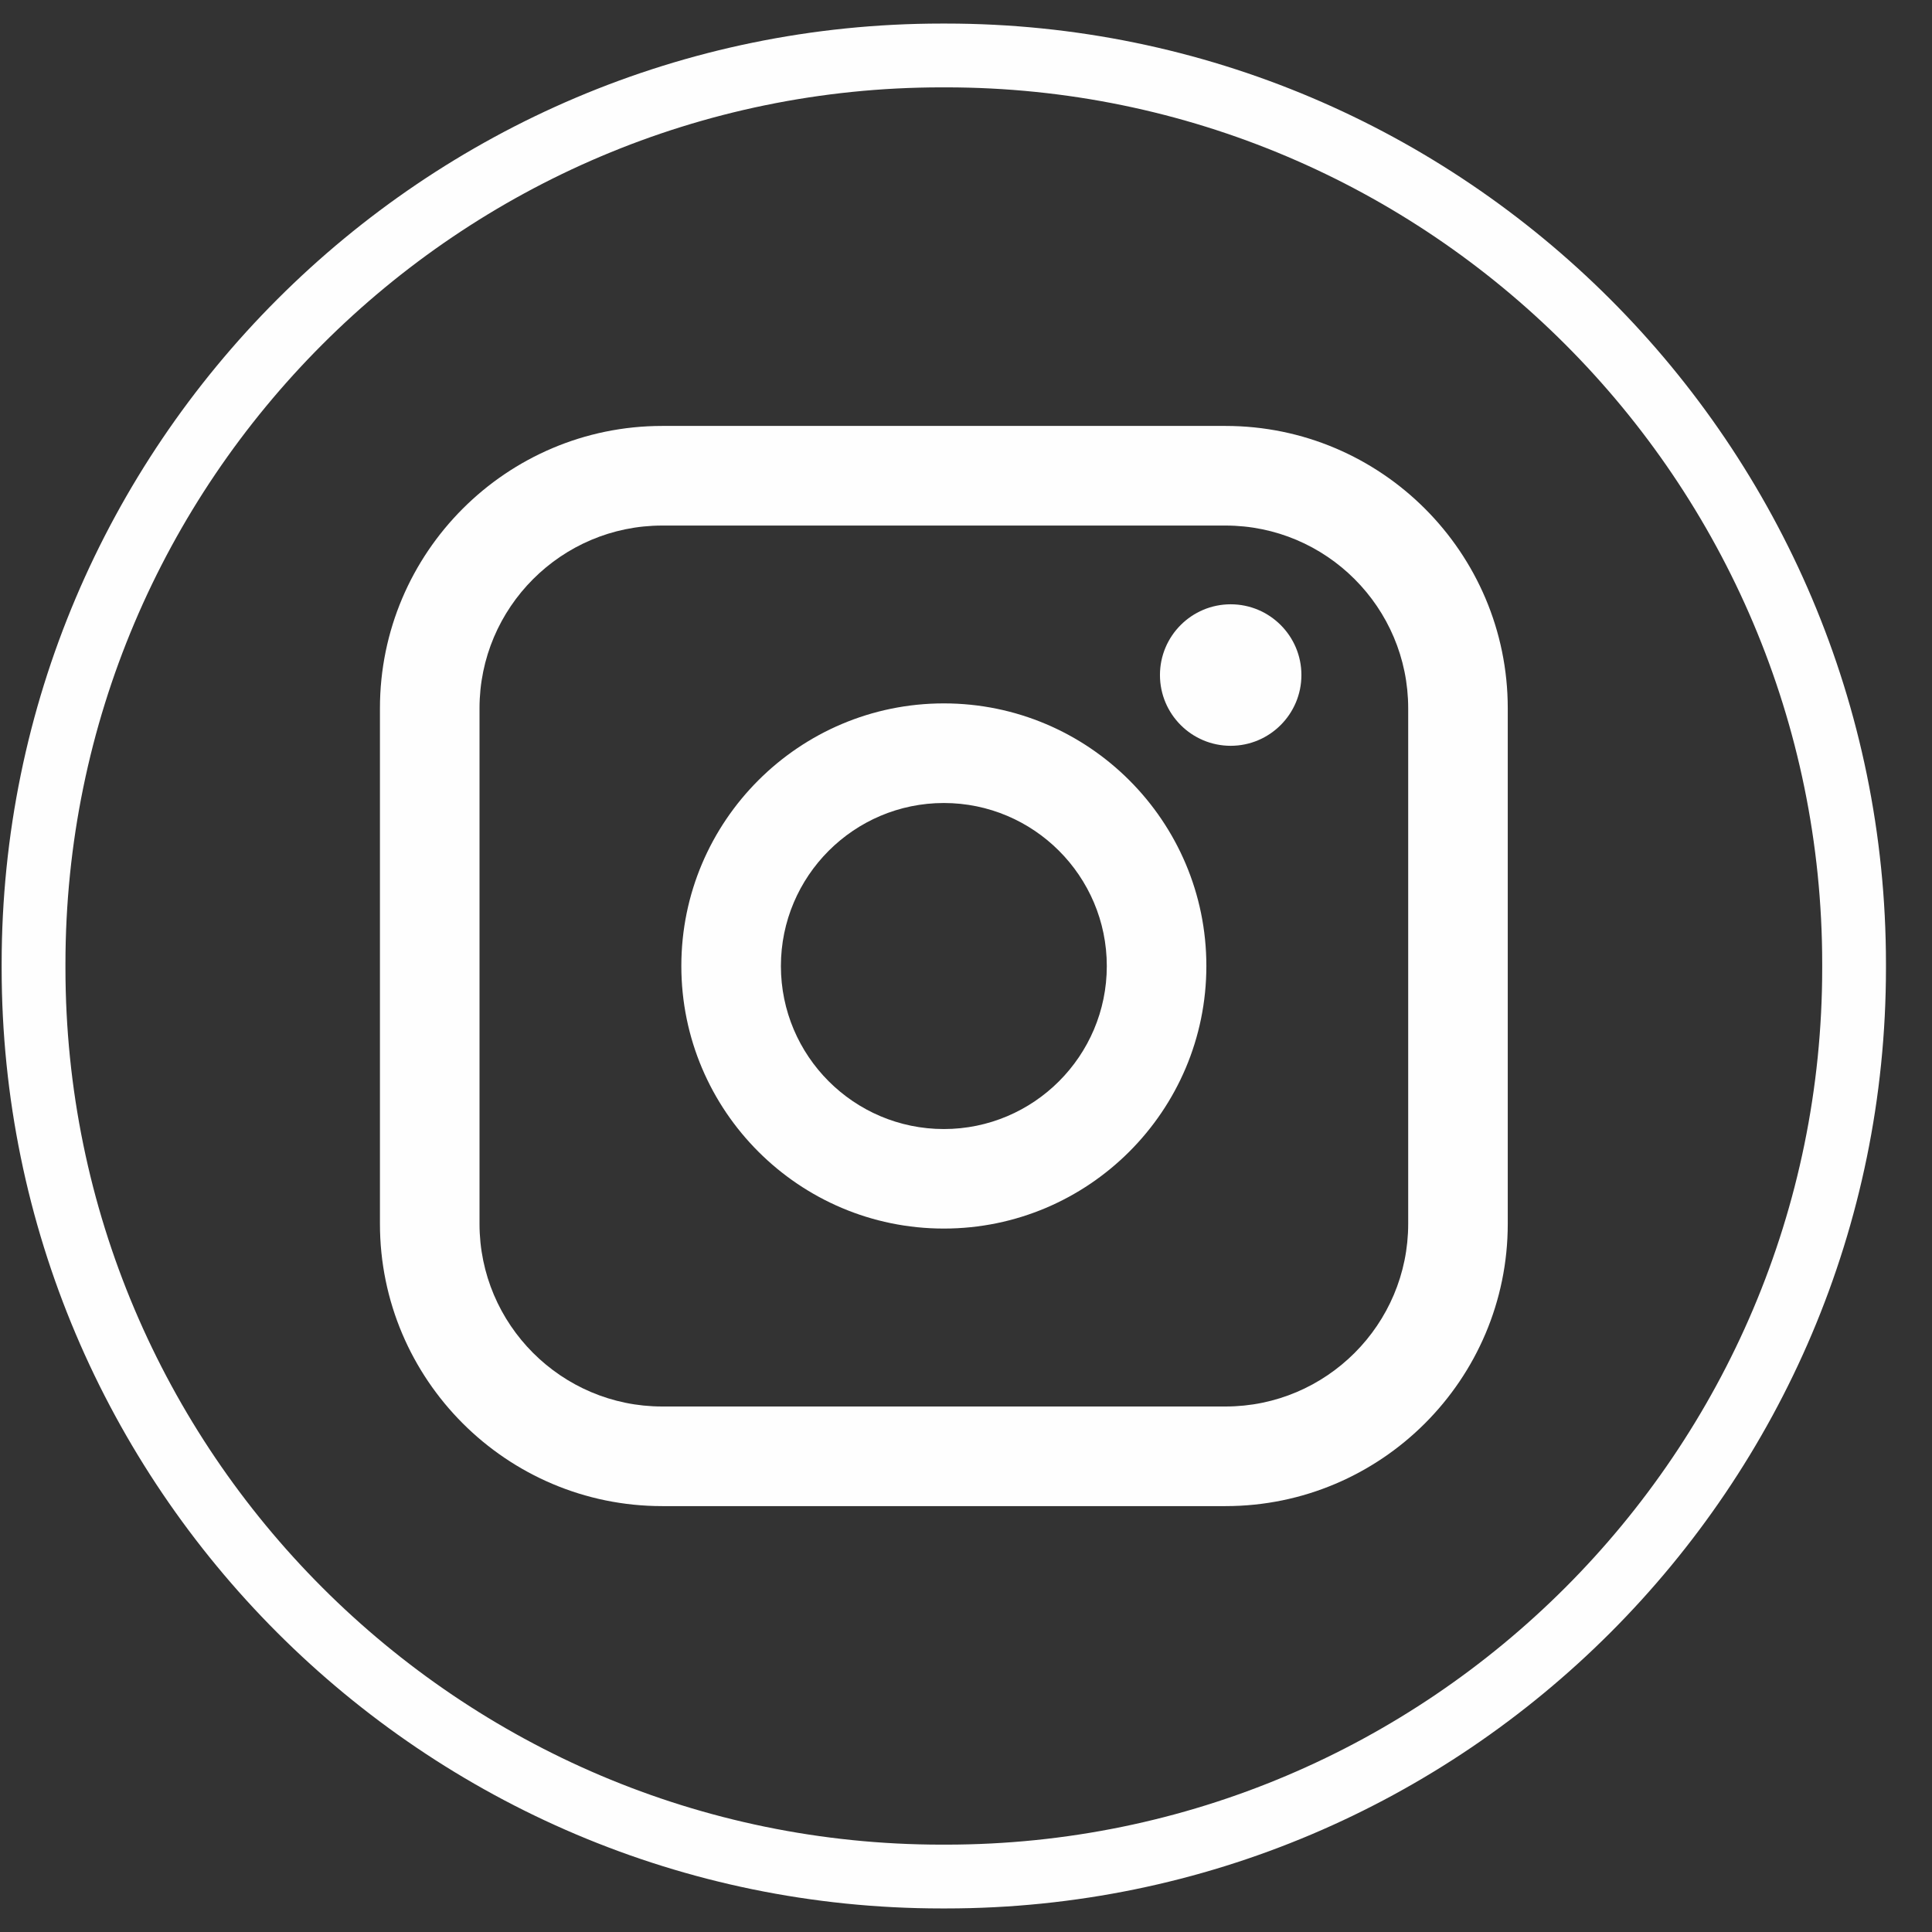
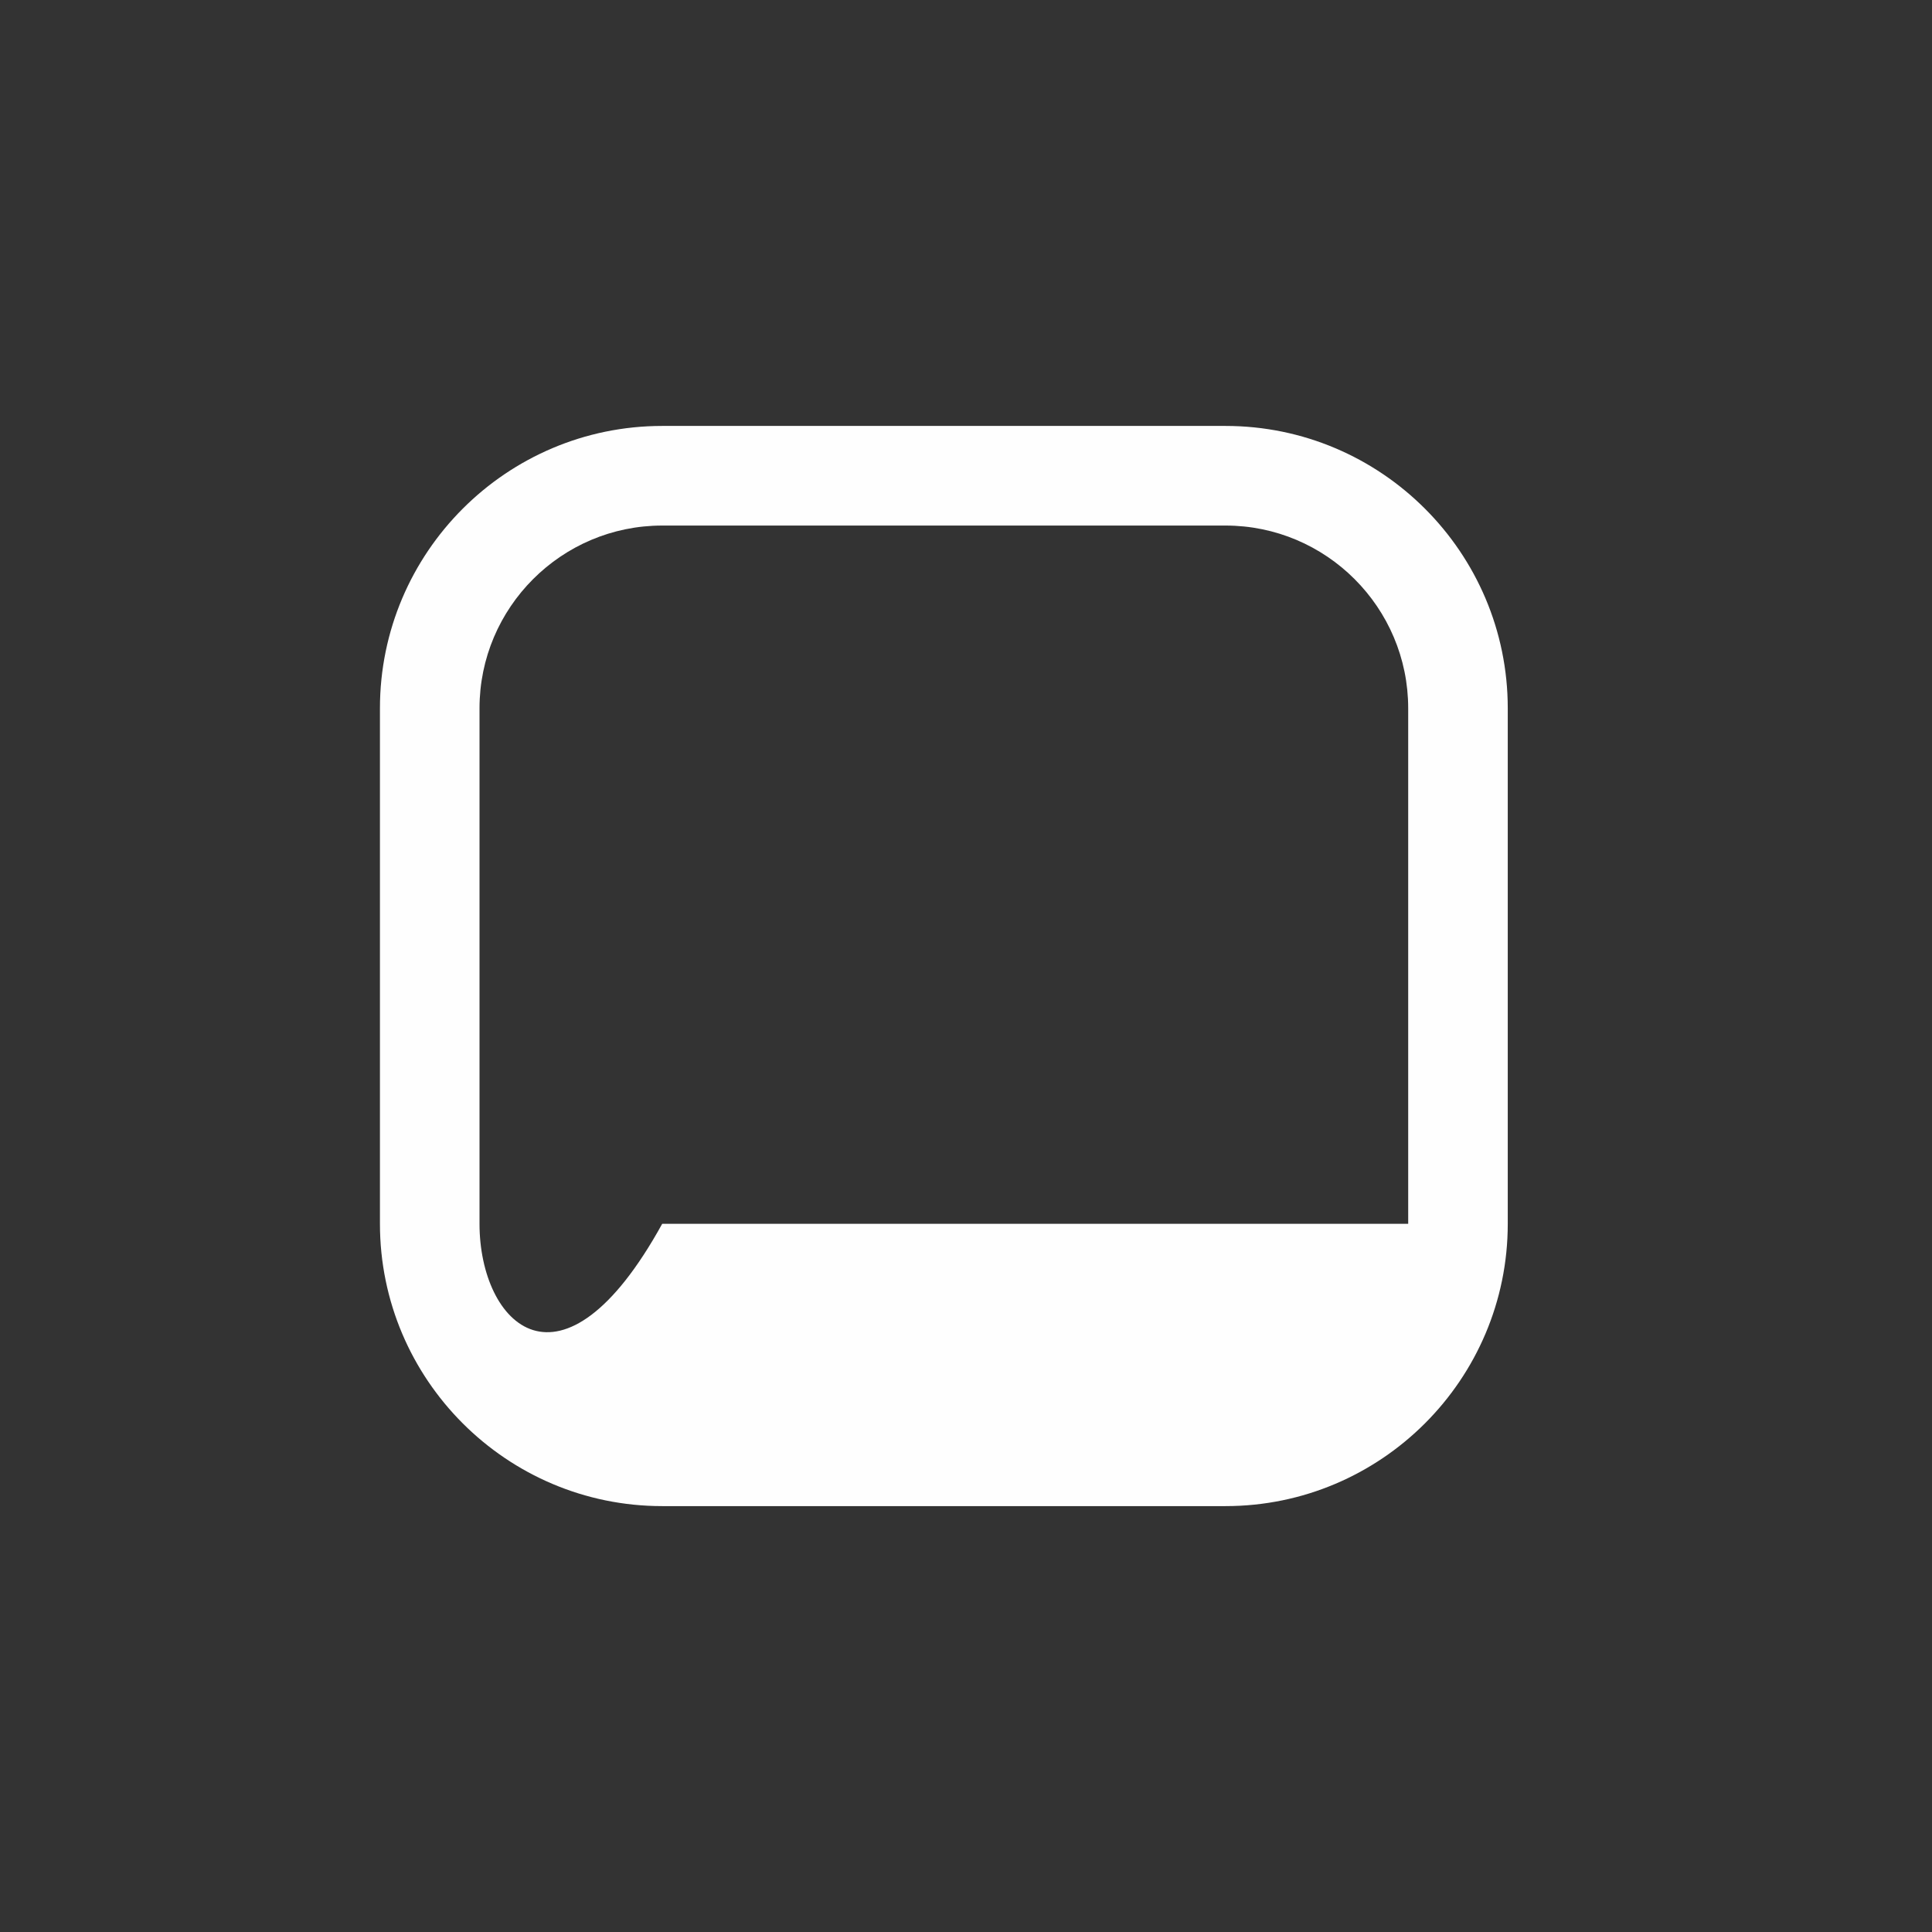
<svg xmlns="http://www.w3.org/2000/svg" width="41" height="41" viewBox="0 0 41 41" fill="none">
  <rect x="0" y="0" width="41" height="41" fill="#333333" stroke="none" />
-   <path d="M20.073 40.5H19.985C8.985 40.5 0.035 31.548 0.035 20.544V20.456C0.035 9.452 8.985 0.5 19.985 0.5H20.073C31.074 0.5 40.023 9.452 40.023 20.456V20.544C40.023 31.548 31.074 40.5 20.073 40.5ZM19.985 1.854C9.731 1.854 1.389 10.198 1.389 20.456V20.544C1.389 30.802 9.731 39.146 19.985 39.146H20.073C30.328 39.146 38.67 30.802 38.67 20.544V20.456C38.67 10.198 30.328 1.854 20.073 1.854H19.985Z" fill="#FEFEFE" />
-   <path d="M26.007 9.039H14.053C10.75 9.039 8.063 11.727 8.063 15.031V25.971C8.063 29.274 10.75 31.962 14.053 31.962H26.007C29.31 31.962 31.997 29.274 31.997 25.971V15.031C31.997 11.727 29.31 9.039 26.007 9.039ZM10.176 15.031C10.176 12.893 11.915 11.153 14.053 11.153H26.007C28.145 11.153 29.884 12.893 29.884 15.031V25.971C29.884 28.108 28.145 29.848 26.007 29.848H14.053C11.915 29.848 10.176 28.108 10.176 25.971V15.031Z" fill="#FEFEFE" />
-   <path d="M20.03 26.072C23.101 26.072 25.601 23.573 25.601 20.499C25.601 17.426 23.103 14.927 20.03 14.927C16.957 14.927 14.459 17.426 14.459 20.499C14.459 23.573 16.957 26.072 20.03 26.072ZM20.03 17.041C21.937 17.041 23.488 18.593 23.488 20.501C23.488 22.409 21.937 23.96 20.03 23.96C18.123 23.96 16.572 22.409 16.572 20.501C16.572 18.593 18.123 17.041 20.03 17.041Z" fill="#FEFEFE" />
-   <path d="M26.117 15.827C26.944 15.827 27.618 15.154 27.618 14.325C27.618 13.497 26.945 12.824 26.117 12.824C25.289 12.824 24.616 13.497 24.616 14.325C24.616 15.154 25.289 15.827 26.117 15.827Z" fill="#FEFEFE" />
+   <path d="M26.007 9.039H14.053C10.75 9.039 8.063 11.727 8.063 15.031V25.971C8.063 29.274 10.75 31.962 14.053 31.962H26.007C29.31 31.962 31.997 29.274 31.997 25.971V15.031C31.997 11.727 29.31 9.039 26.007 9.039ZM10.176 15.031C10.176 12.893 11.915 11.153 14.053 11.153H26.007C28.145 11.153 29.884 12.893 29.884 15.031V25.971H14.053C11.915 29.848 10.176 28.108 10.176 25.971V15.031Z" fill="#FEFEFE" />
</svg>